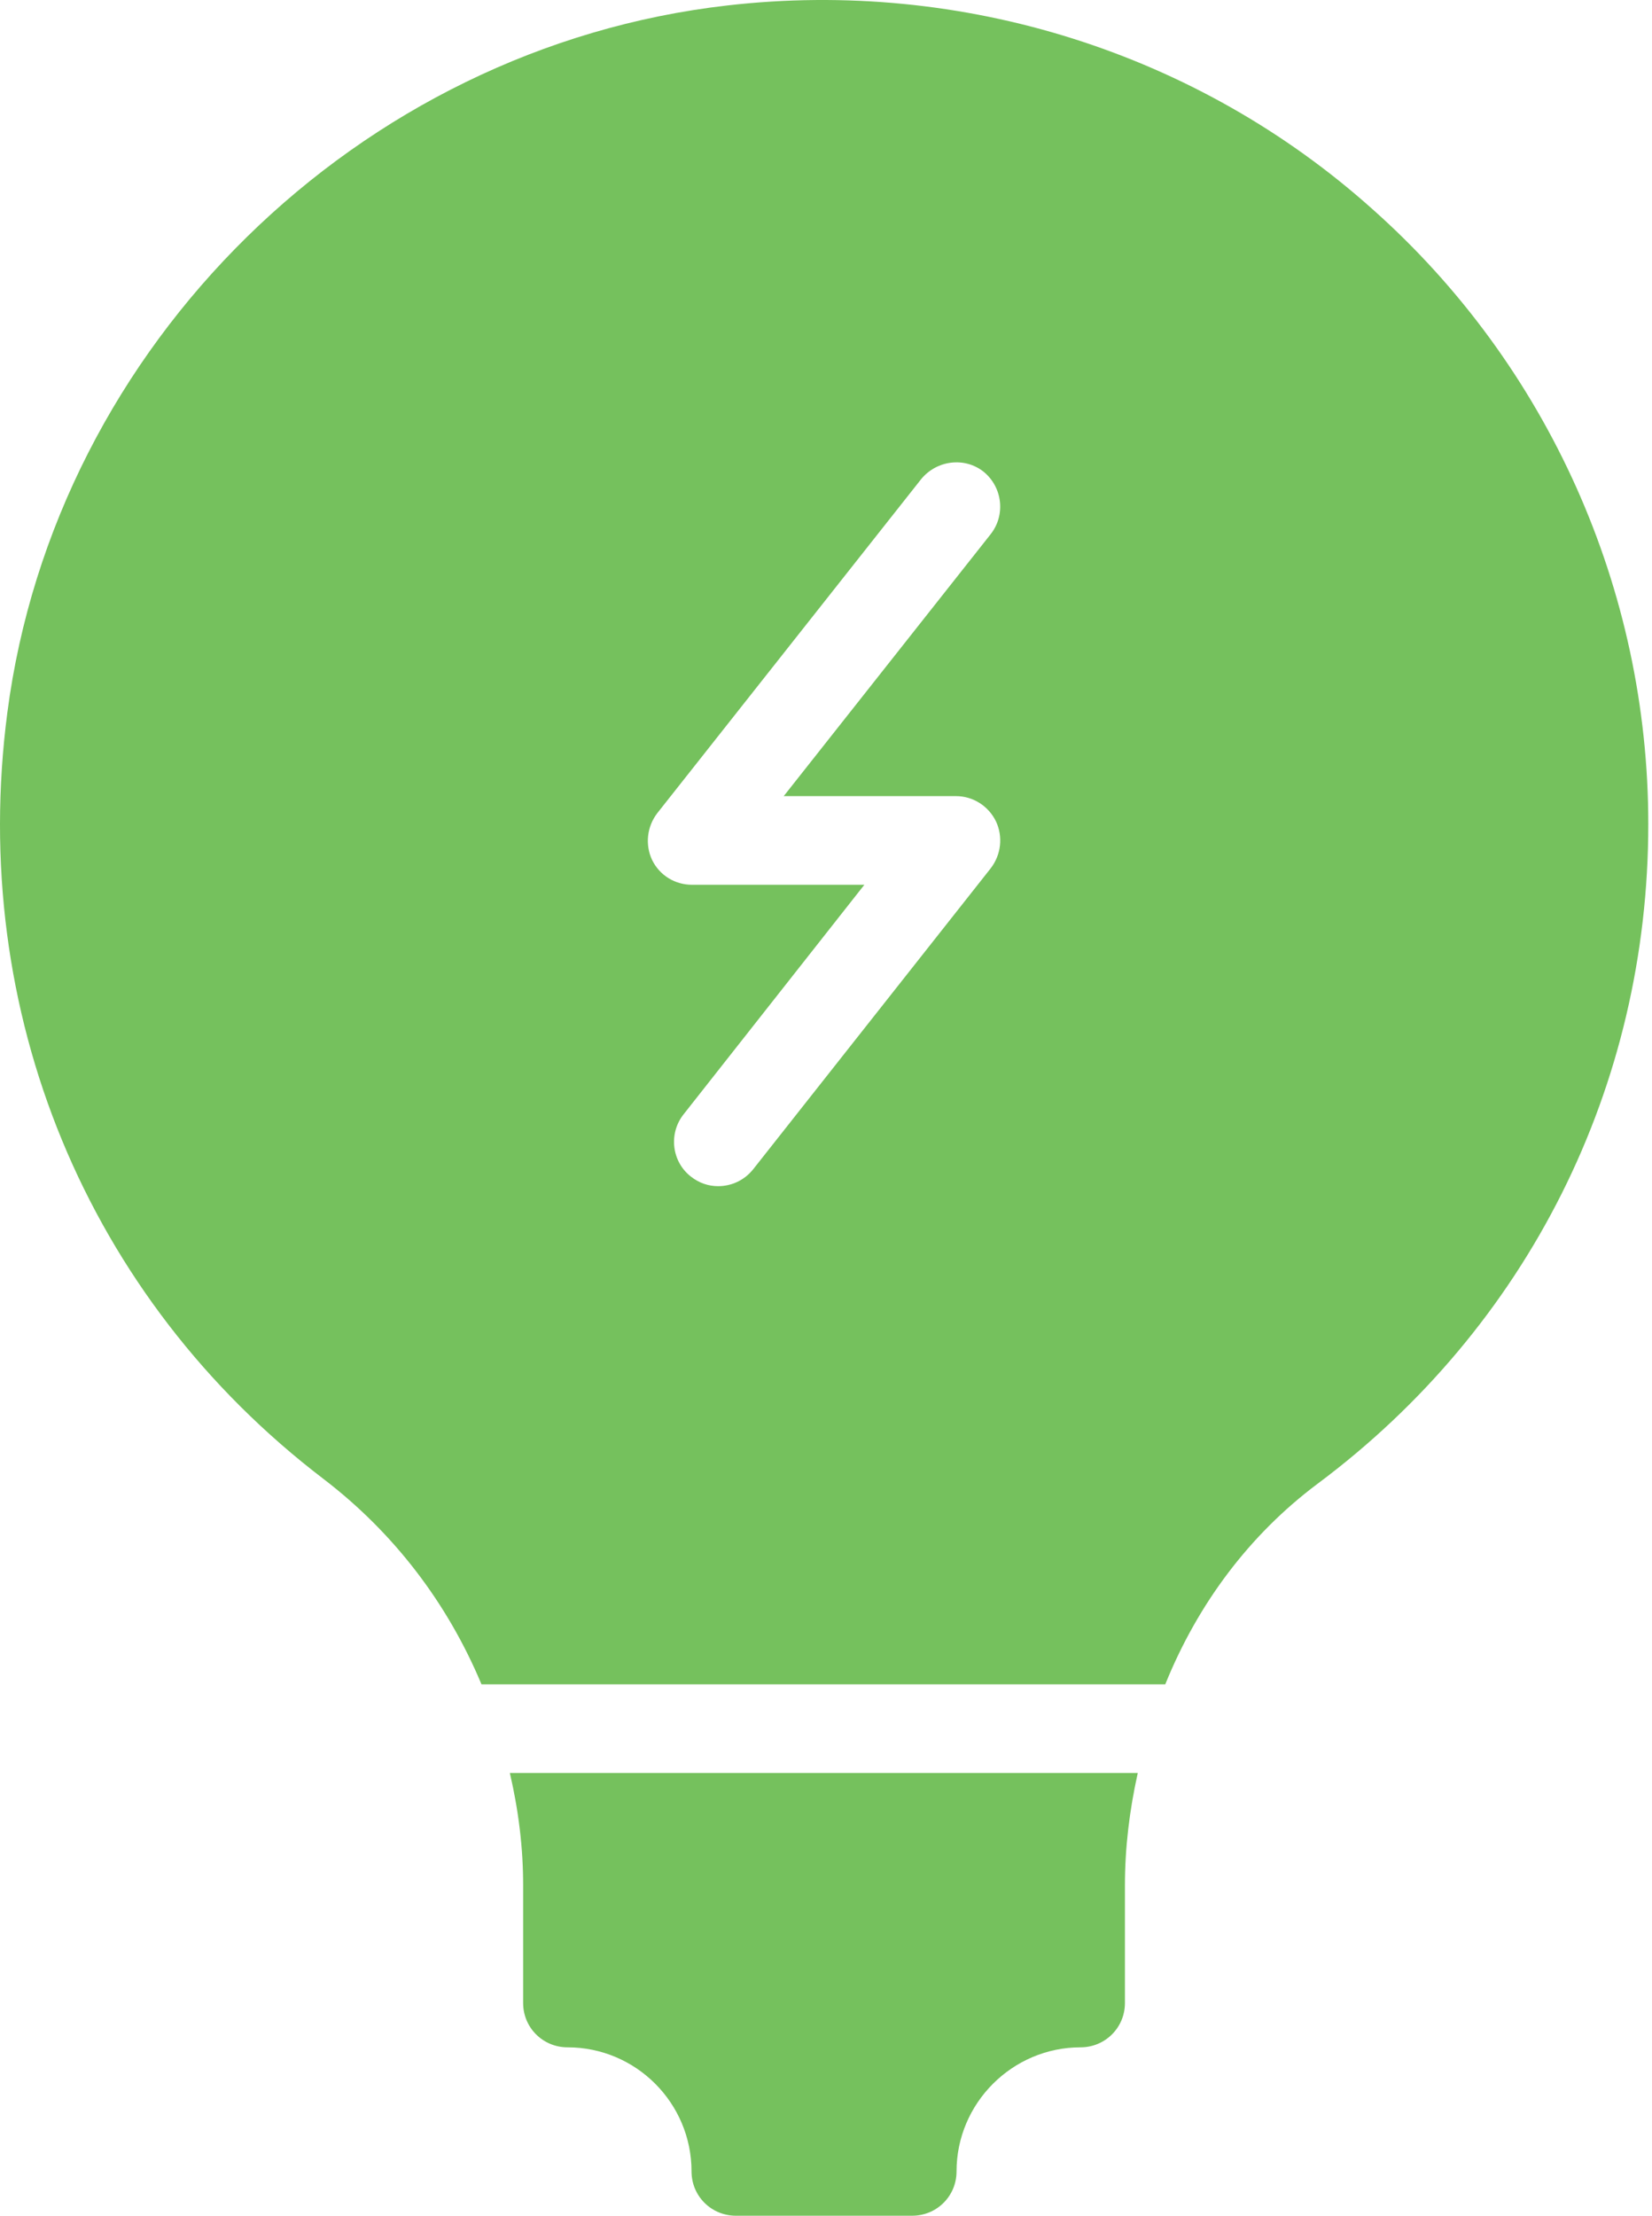
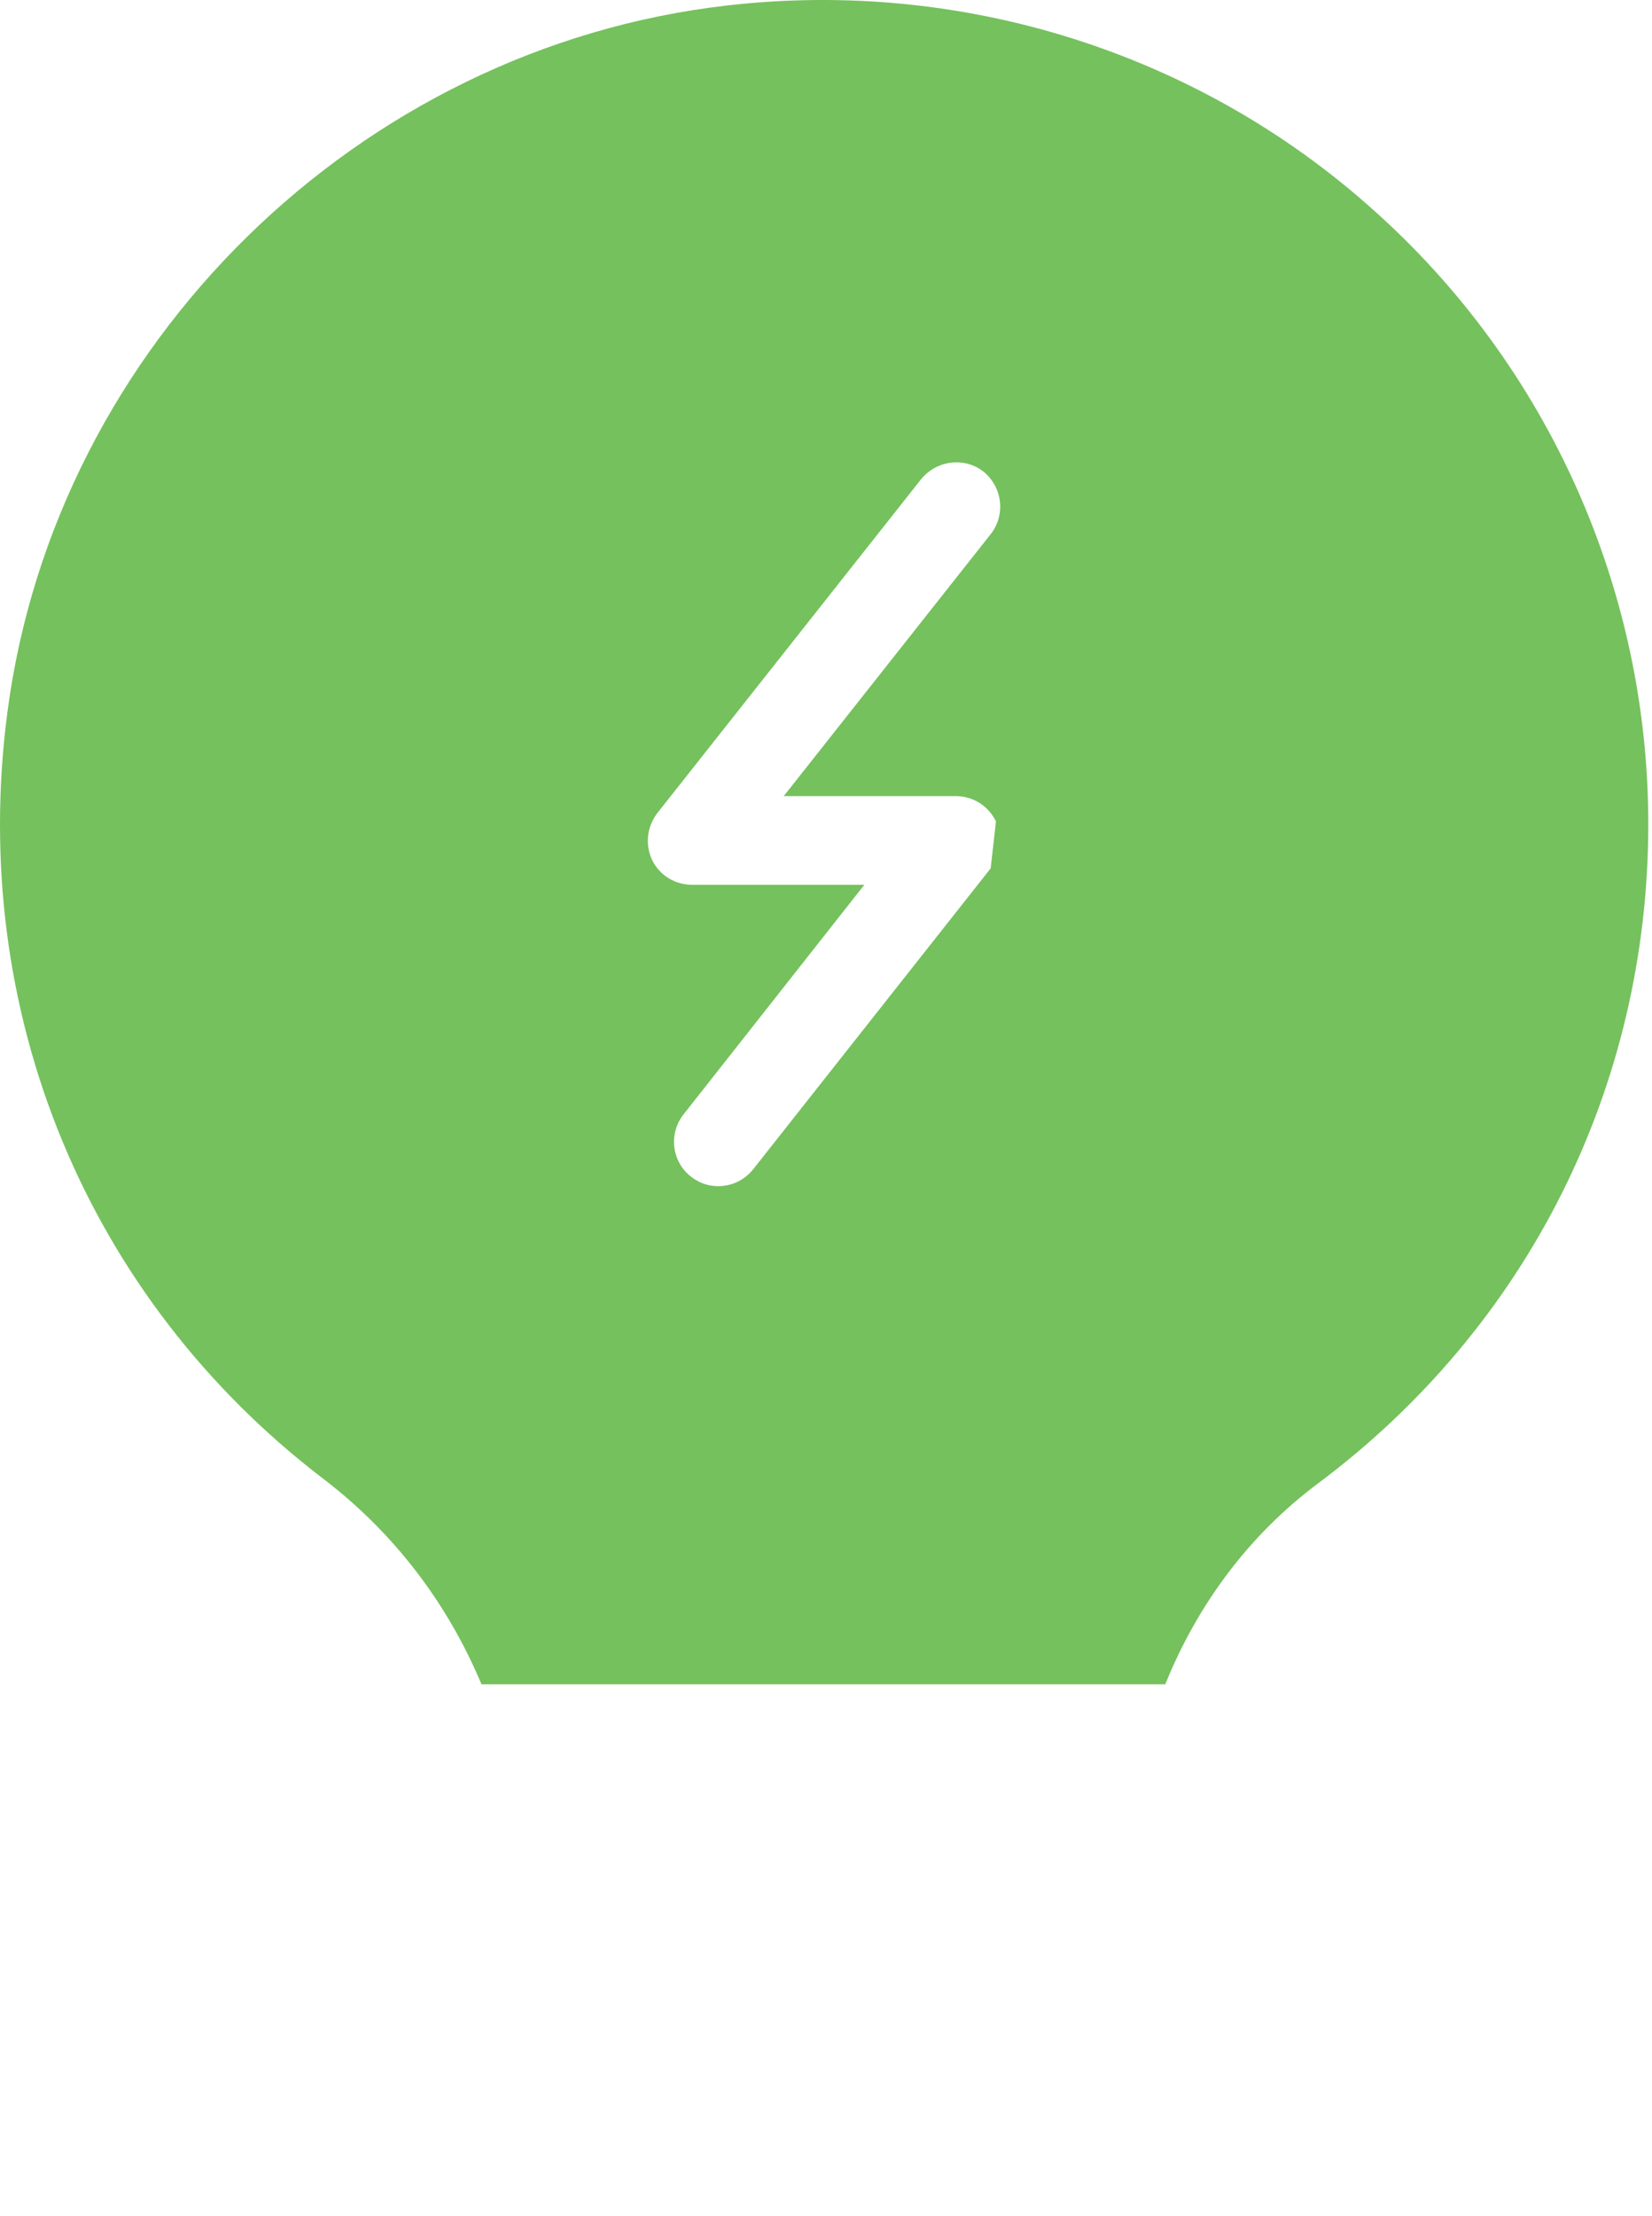
<svg xmlns="http://www.w3.org/2000/svg" width="173" height="232" viewBox="0 0 173 232" fill="none">
-   <path d="M54.784 197.38V209.725C54.784 212.324 56.872 214.366 59.425 214.366C66.618 214.366 72.419 220.213 72.419 227.359C72.419 229.958 74.507 232 77.059 232H95.529C98.082 232 100.17 229.958 100.17 227.359C100.17 220.213 106.017 214.366 113.164 214.366C115.716 214.366 117.804 212.324 117.804 209.725V197.38C117.804 193.529 118.269 189.584 119.15 185.64H53.392C54.32 189.631 54.784 193.529 54.784 197.38Z" fill="#75C15D" />
-   <path d="M143.746 21.917C125.462 5.536 100.82 -2.26 76.178 0.57C37.521 4.979 5.779 36.117 0.767 74.635C-3.317 105.913 9.074 135.938 33.901 154.872C41.233 160.487 46.849 167.82 50.422 176.359H122.028C125.462 167.866 130.891 160.673 137.945 155.383C159.988 138.955 172.611 113.756 172.611 86.283C172.611 61.734 162.123 38.252 143.746 21.917ZM103.743 90.924L78.87 122.434C77.941 123.594 76.595 124.198 75.203 124.198C74.182 124.198 73.208 123.873 72.326 123.176C70.331 121.599 70.006 118.675 71.584 116.68L90.517 92.641H72.465C70.702 92.641 69.077 91.666 68.289 90.042C67.546 88.464 67.732 86.562 68.846 85.123L96.457 50.179C98.082 48.184 101.005 47.812 103.001 49.39C104.996 51.014 105.321 53.938 103.743 55.933L82.071 83.36H100.123C101.887 83.36 103.511 84.381 104.3 86.004C105.043 87.583 104.857 89.485 103.743 90.924Z" fill="#75C15D" />
+   <path d="M143.746 21.917C125.462 5.536 100.82 -2.26 76.178 0.57C37.521 4.979 5.779 36.117 0.767 74.635C-3.317 105.913 9.074 135.938 33.901 154.872C41.233 160.487 46.849 167.82 50.422 176.359H122.028C125.462 167.866 130.891 160.673 137.945 155.383C159.988 138.955 172.611 113.756 172.611 86.283C172.611 61.734 162.123 38.252 143.746 21.917ZM103.743 90.924L78.87 122.434C77.941 123.594 76.595 124.198 75.203 124.198C74.182 124.198 73.208 123.873 72.326 123.176C70.331 121.599 70.006 118.675 71.584 116.68L90.517 92.641H72.465C70.702 92.641 69.077 91.666 68.289 90.042C67.546 88.464 67.732 86.562 68.846 85.123L96.457 50.179C98.082 48.184 101.005 47.812 103.001 49.39C104.996 51.014 105.321 53.938 103.743 55.933L82.071 83.36H100.123C101.887 83.36 103.511 84.381 104.3 86.004Z" fill="#75C15D" />
</svg>